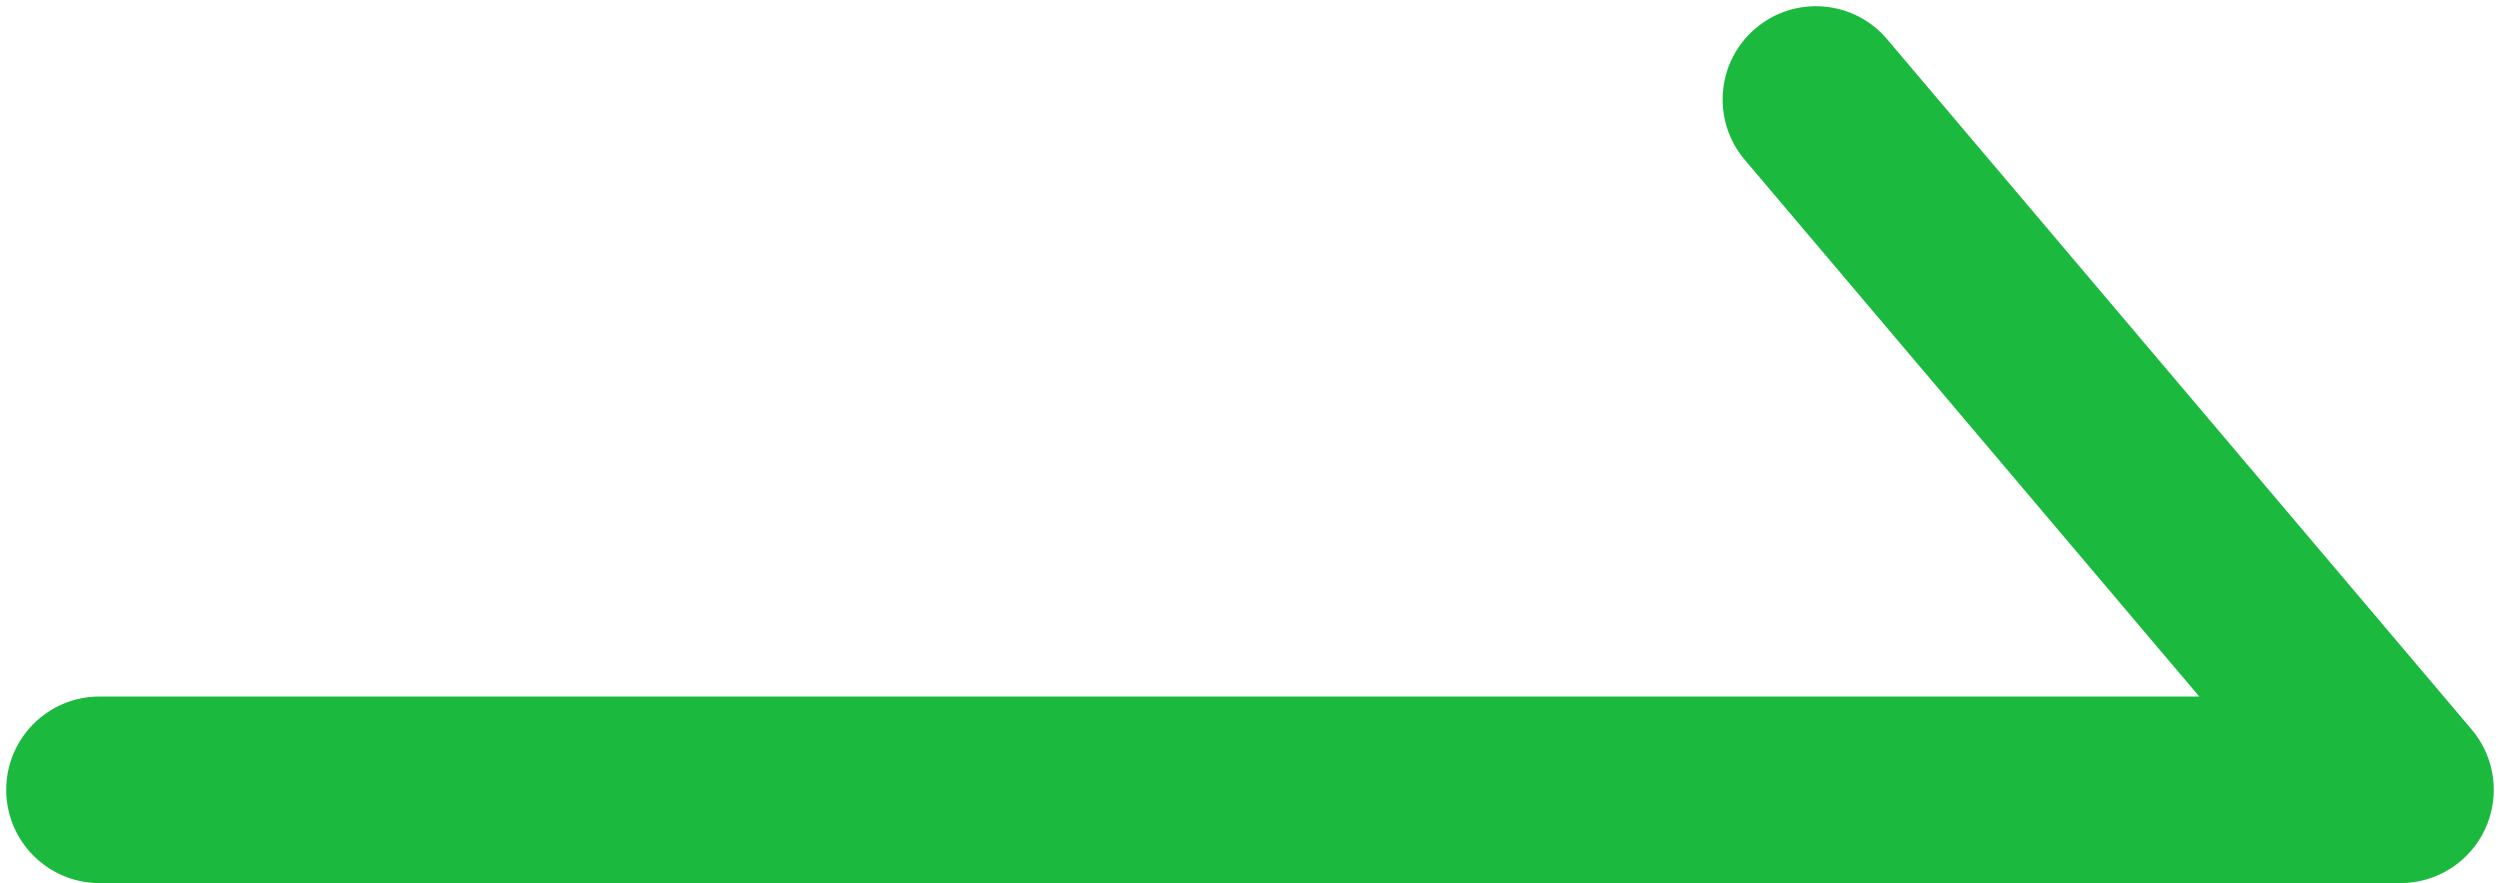
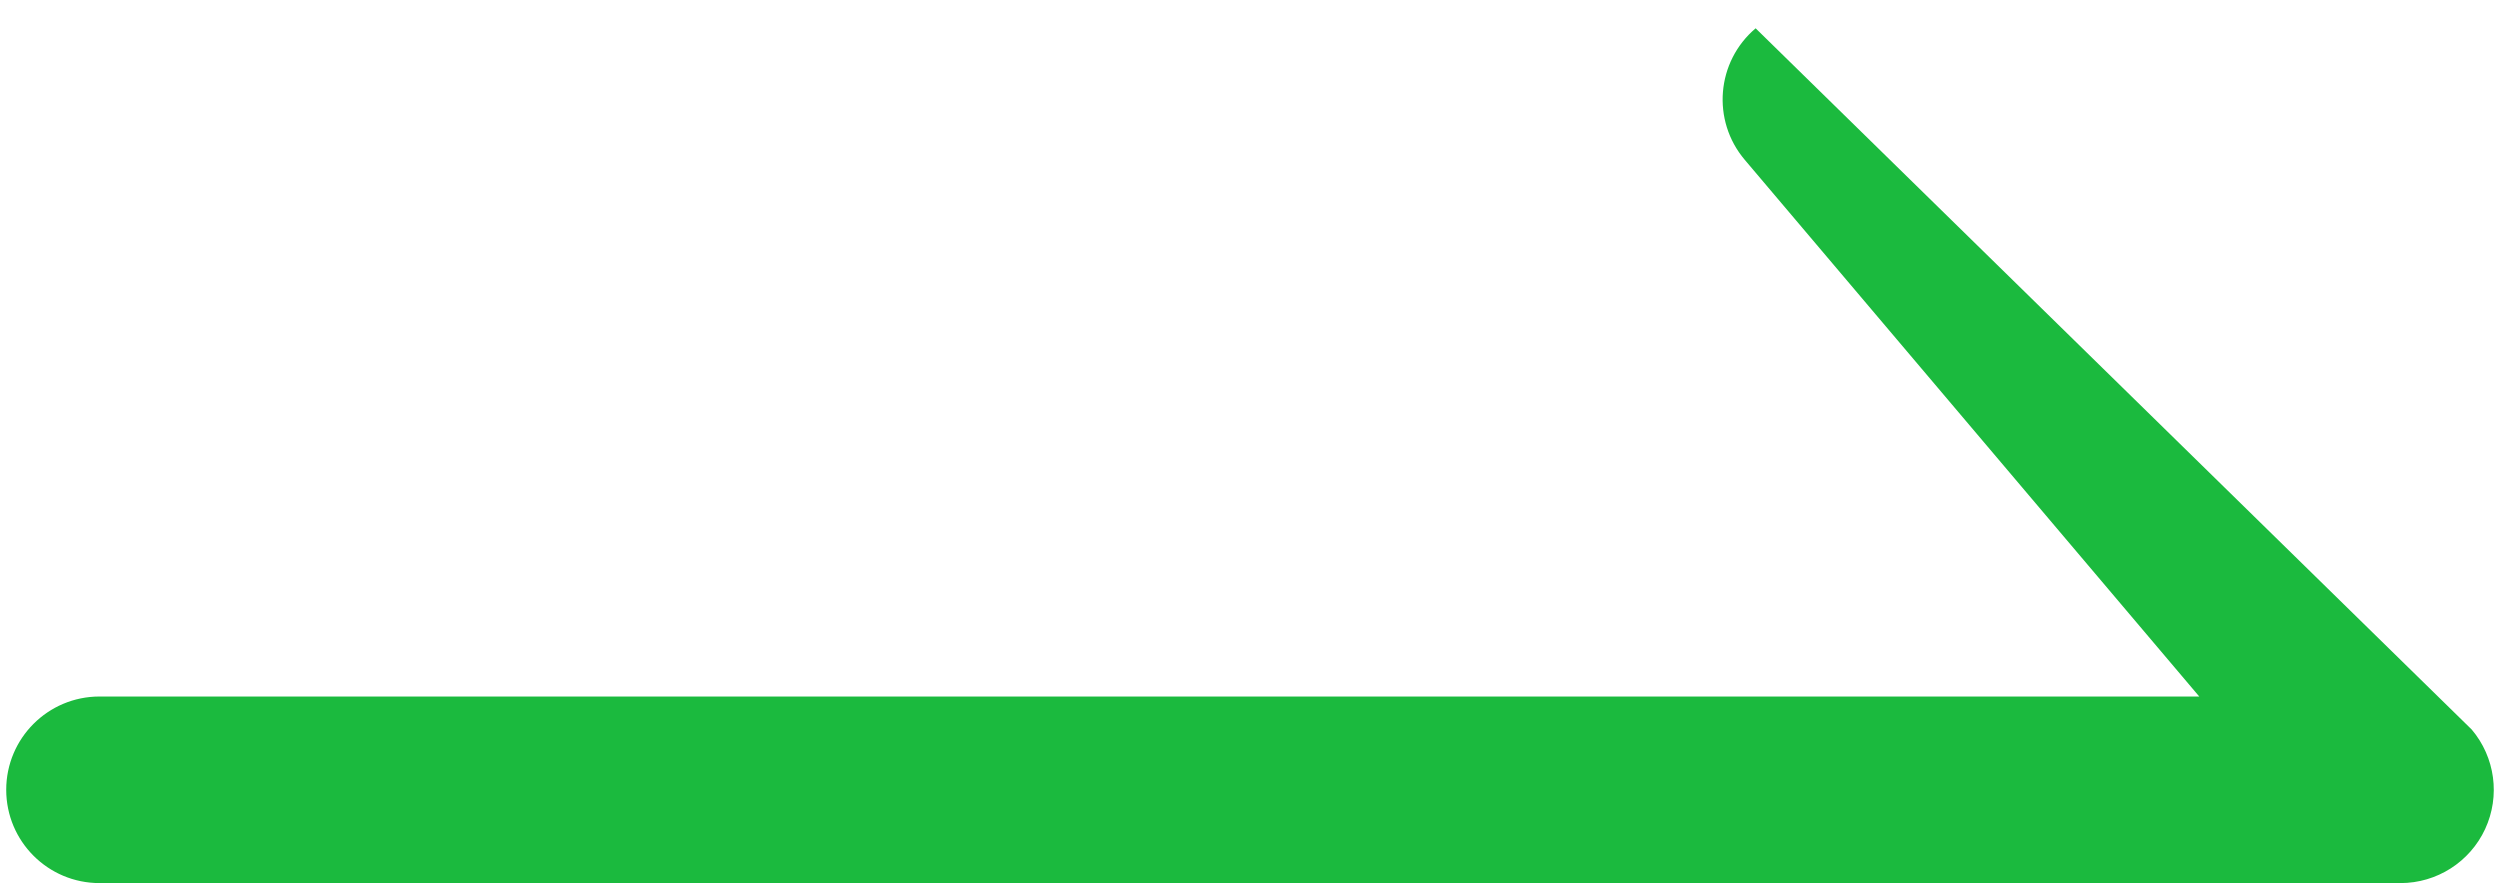
<svg xmlns="http://www.w3.org/2000/svg" width="201" height="71" viewBox="0 0 201 71" fill="none">
-   <path d="M141.153 2.276C144.314 -0.4 149.047 -0.008 151.724 3.153L198.724 58.653C200.611 60.882 201.033 64.004 199.805 66.654C198.576 69.304 195.921 71 193 71H8C3.858 71 0.5 67.642 0.5 63.5C0.5 59.358 3.858 56 8 56H176.82L140.276 12.847C137.6 9.686 137.992 4.953 141.153 2.276Z" fill="#1BBA3E" />
+   <path d="M141.153 2.276L198.724 58.653C200.611 60.882 201.033 64.004 199.805 66.654C198.576 69.304 195.921 71 193 71H8C3.858 71 0.5 67.642 0.5 63.5C0.5 59.358 3.858 56 8 56H176.82L140.276 12.847C137.6 9.686 137.992 4.953 141.153 2.276Z" fill="#1BBA3E" />
</svg>